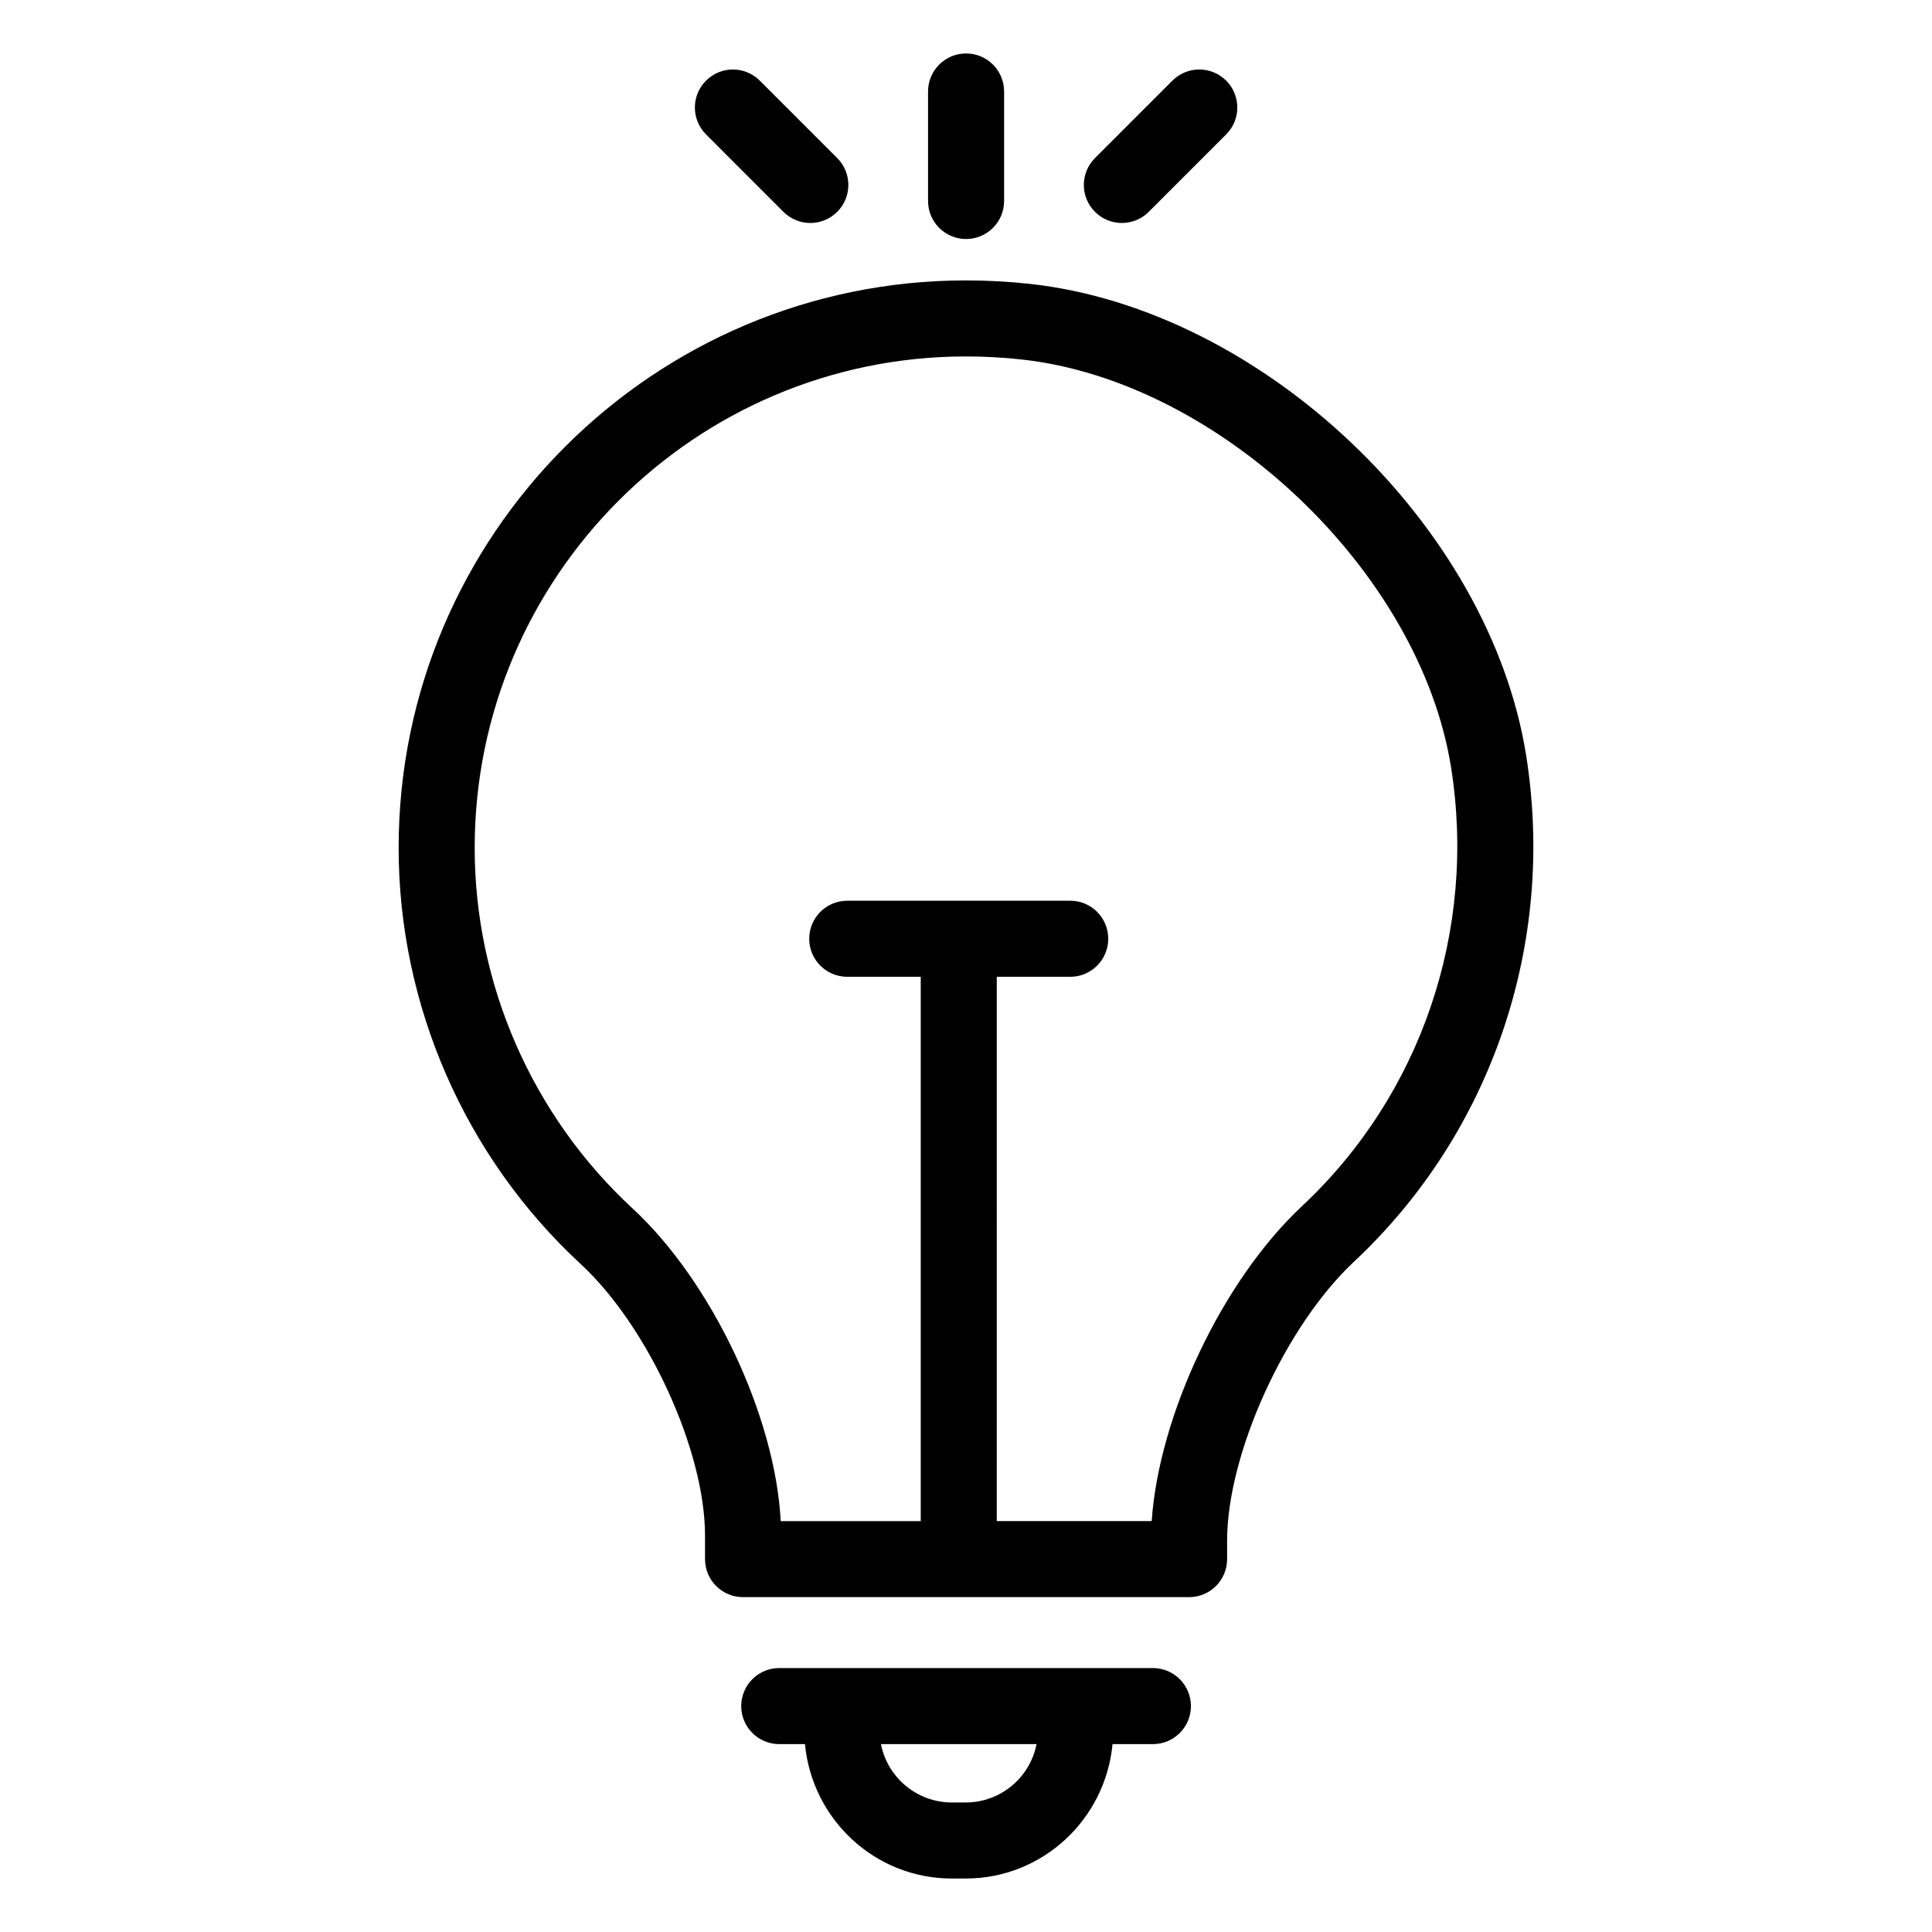
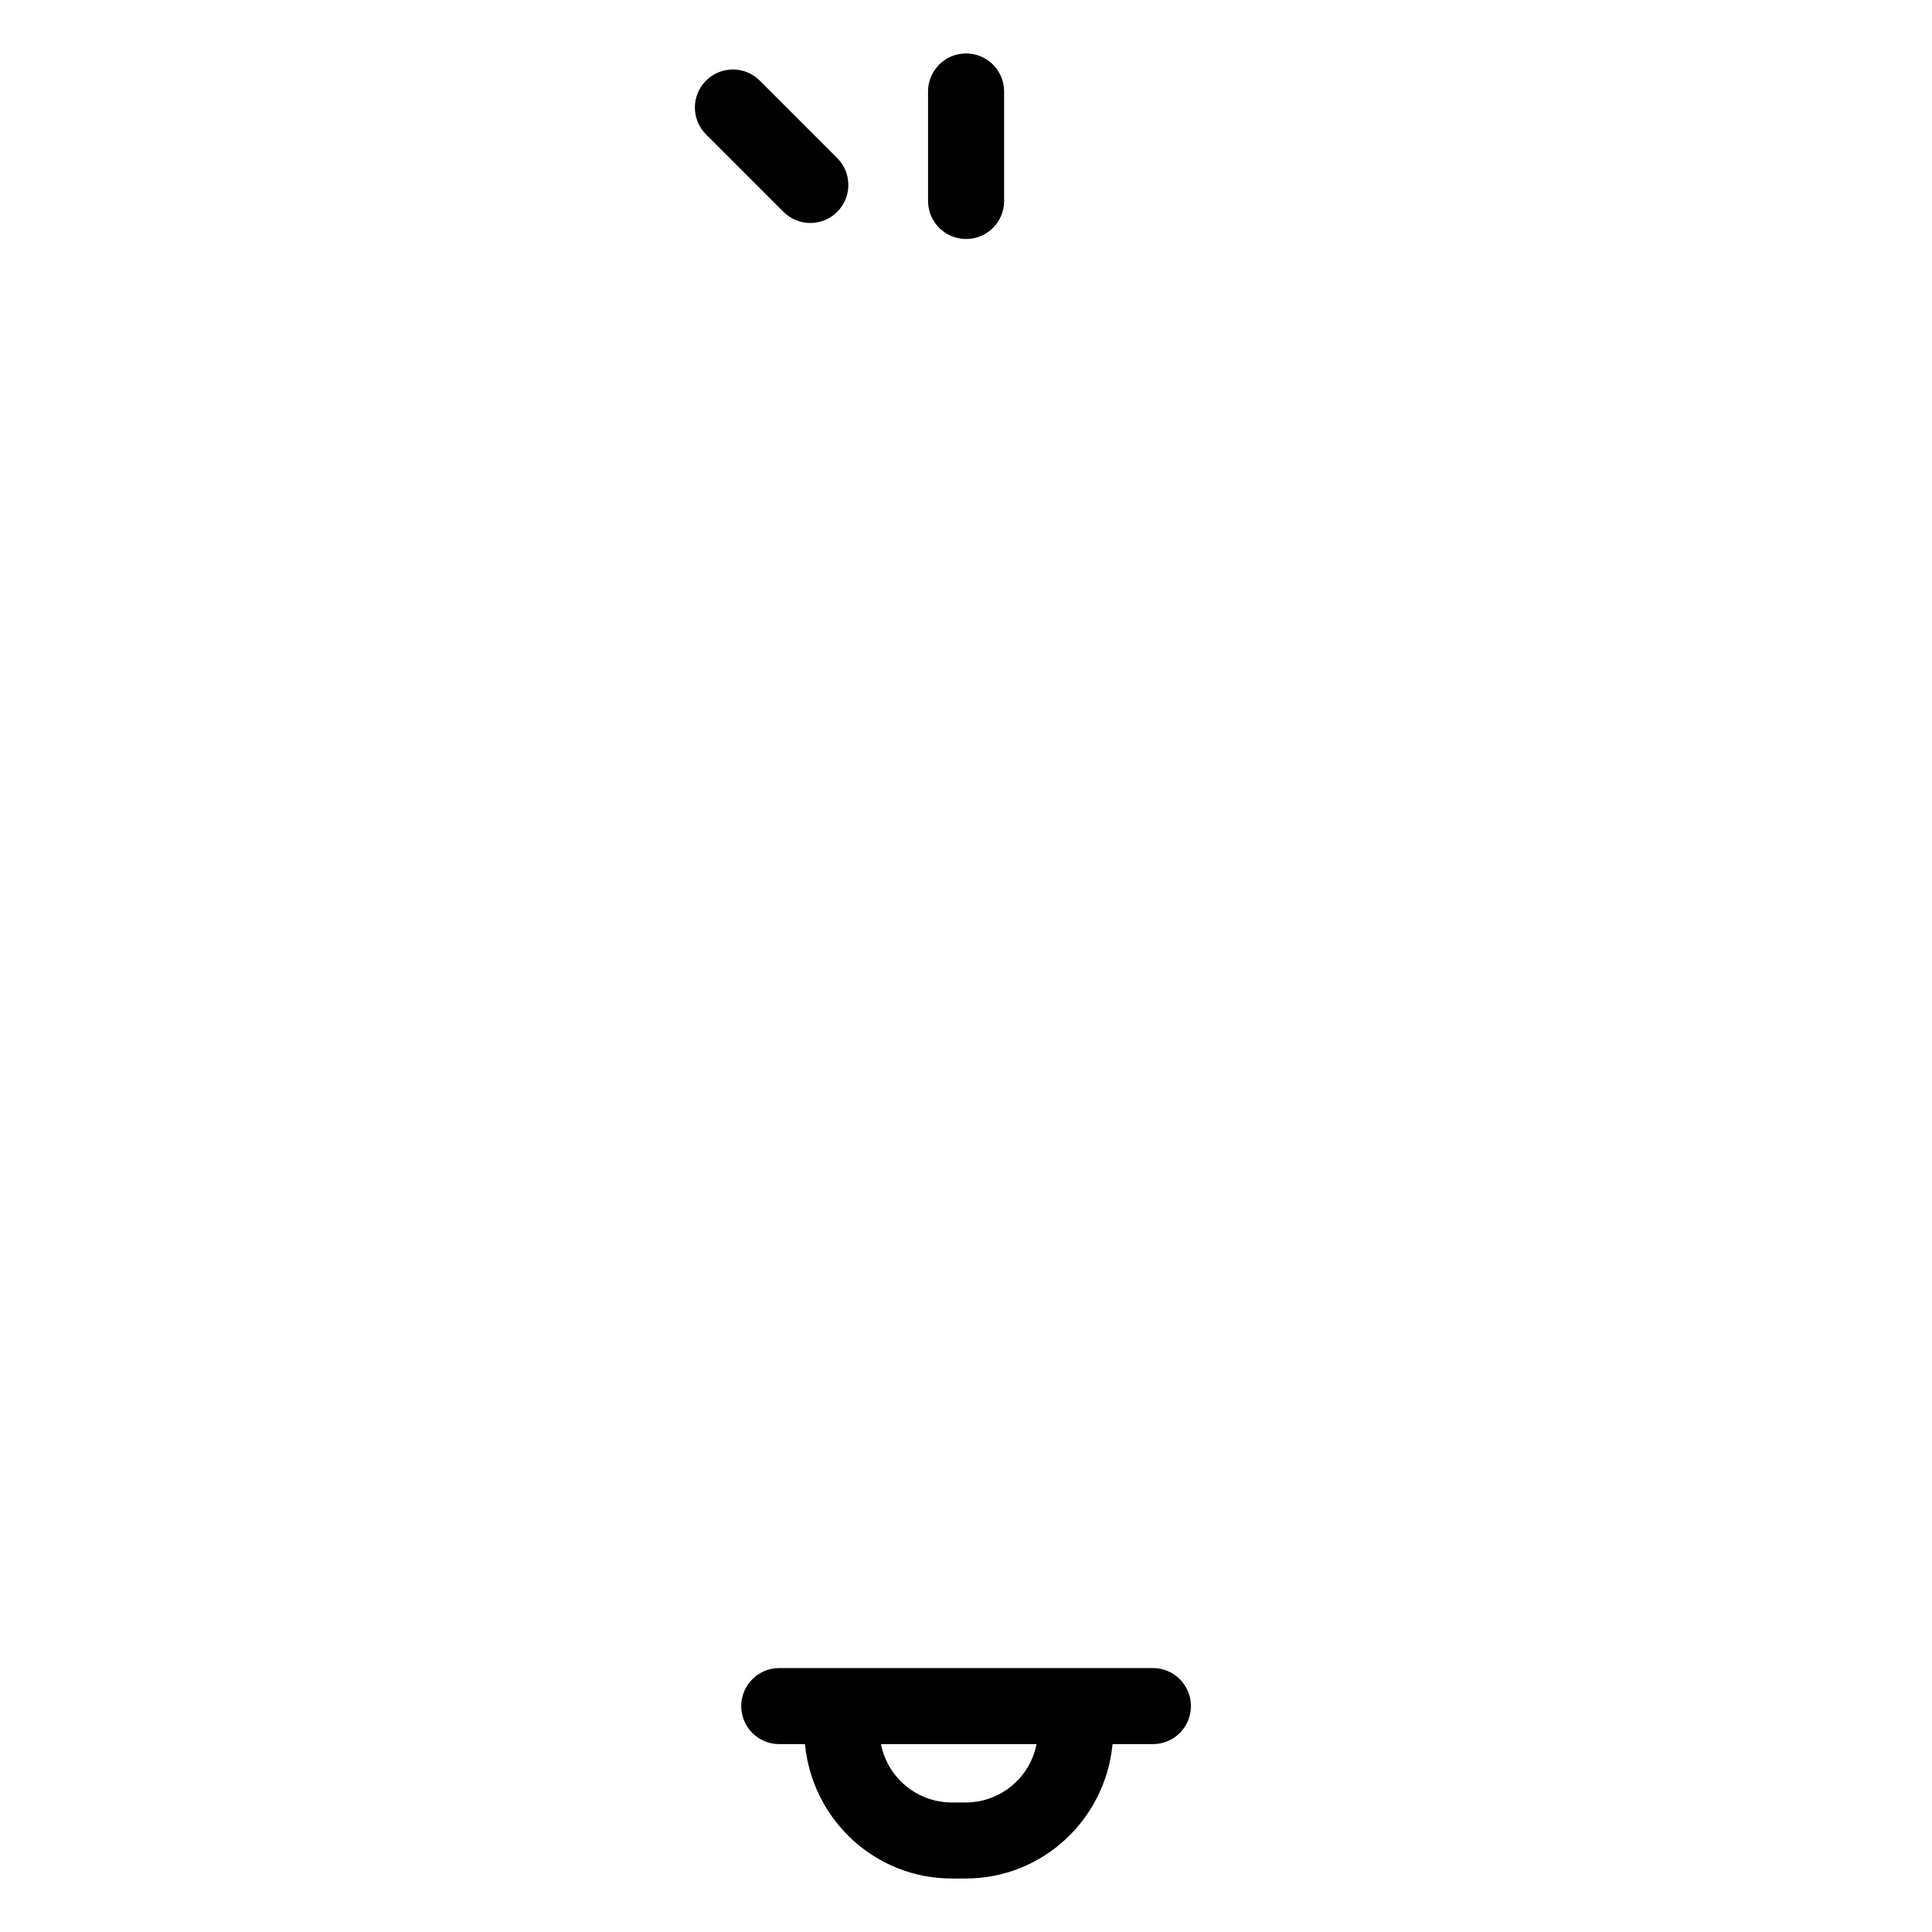
<svg xmlns="http://www.w3.org/2000/svg" fill="#000000" width="800px" height="800px" version="1.1" viewBox="144 144 512 512">
  <g>
-     <path d="m330.84 550.92v6.262c0 5.566 4.508 10.078 10.078 10.078h118.2c5.57 0 10.078-4.512 10.078-10.078v-4.875c0-23.027 15.391-56.879 33.605-73.922 36.477-34.141 53.551-84.273 45.656-134.11-9.652-60.988-69.844-118.24-131.43-125.03-5.648-0.621-11.375-0.934-17.004-0.934-82.914 0-150.38 67.453-150.38 150.37 0 41.758 17.594 81.973 48.285 110.34 17.836 16.492 32.91 49.422 32.91 71.898zm69.176-312.46c4.898 0 9.879 0.27 14.801 0.816 52.379 5.766 105.52 56.305 113.74 108.14 6.828 43.227-7.941 86.688-39.539 116.25-21.086 19.734-37.883 55.363-39.805 83.434h-41.062l0.004-144.24h19.465c5.57 0 10.078-4.512 10.078-10.078s-4.508-10.078-10.078-10.078h-59.09c-5.57 0-10.078 4.512-10.078 10.078s4.508 10.078 10.078 10.078h19.473v144.25h-37.105c-1.445-27.73-18.184-63.371-39.293-82.887-26.566-24.566-41.809-59.391-41.809-95.543-0.004-71.805 58.418-130.22 130.22-130.22z" />
    <path d="m449.53 606.21c5.57 0 10.078-4.512 10.078-10.078 0-5.566-4.508-10.078-10.078-10.078h-99.02c-5.57 0-10.078 4.512-10.078 10.078 0 5.566 4.508 10.078 10.078 10.078h6.816c1.891 19.922 18.512 35.617 38.918 35.617h3.672c20.406 0 37.027-15.691 38.918-35.617zm-49.613 15.465h-3.672c-9.297 0-17.062-6.66-18.785-15.465h41.238c-1.719 8.801-9.484 15.465-18.781 15.465z" />
    <path d="m400.02 207.34c5.57 0 10.078-4.512 10.078-10.078v-29.016c0-5.566-4.508-10.078-10.078-10.078-5.57 0-10.078 4.512-10.078 10.078v29.02c0.004 5.562 4.512 10.074 10.078 10.074z" />
    <path d="m351.62 200.14c3.938 3.938 10.312 3.938 14.25 0 3.938-3.93 3.938-10.312 0-14.25l-20.516-20.52c-3.938-3.938-10.312-3.938-14.25 0-3.938 3.93-3.938 10.312 0 14.25z" />
-     <path d="m448.43 200.14 20.516-20.52c3.938-3.938 3.938-10.316 0-14.25-3.938-3.938-10.312-3.938-14.25 0l-20.516 20.52c-3.938 3.938-3.938 10.316 0 14.25 3.938 3.938 10.312 3.938 14.25 0z" />
  </g>
</svg>